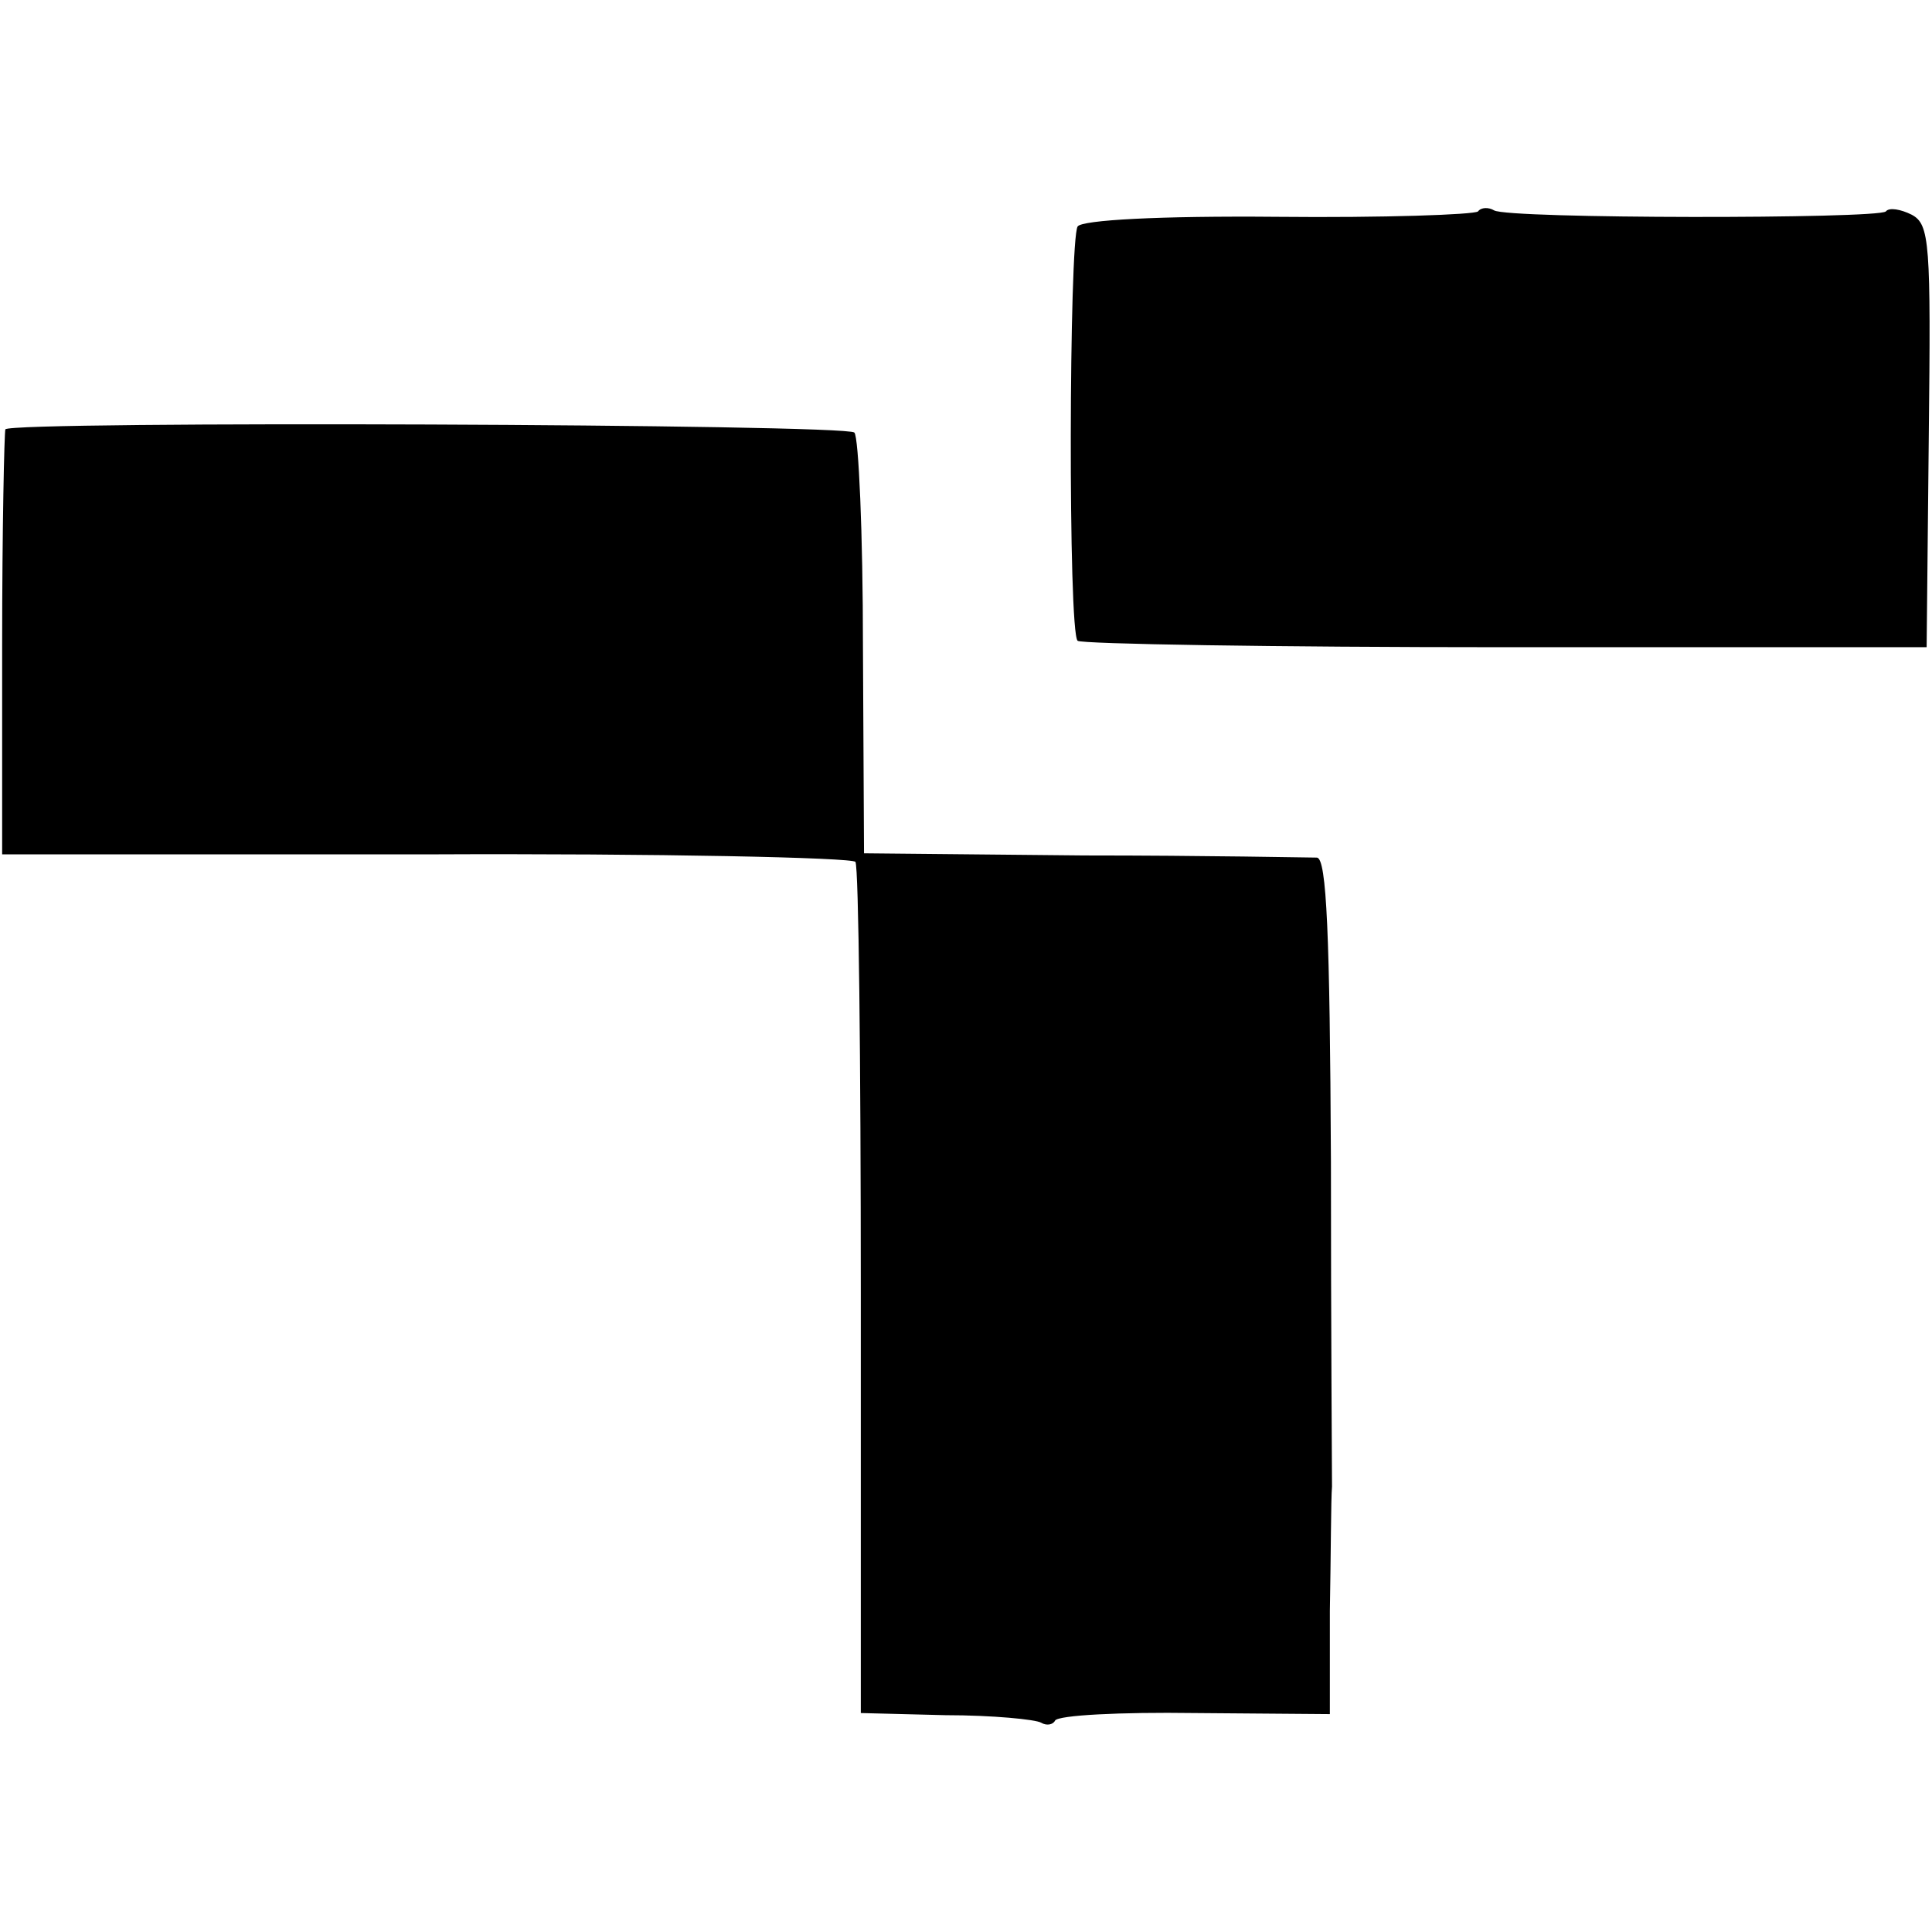
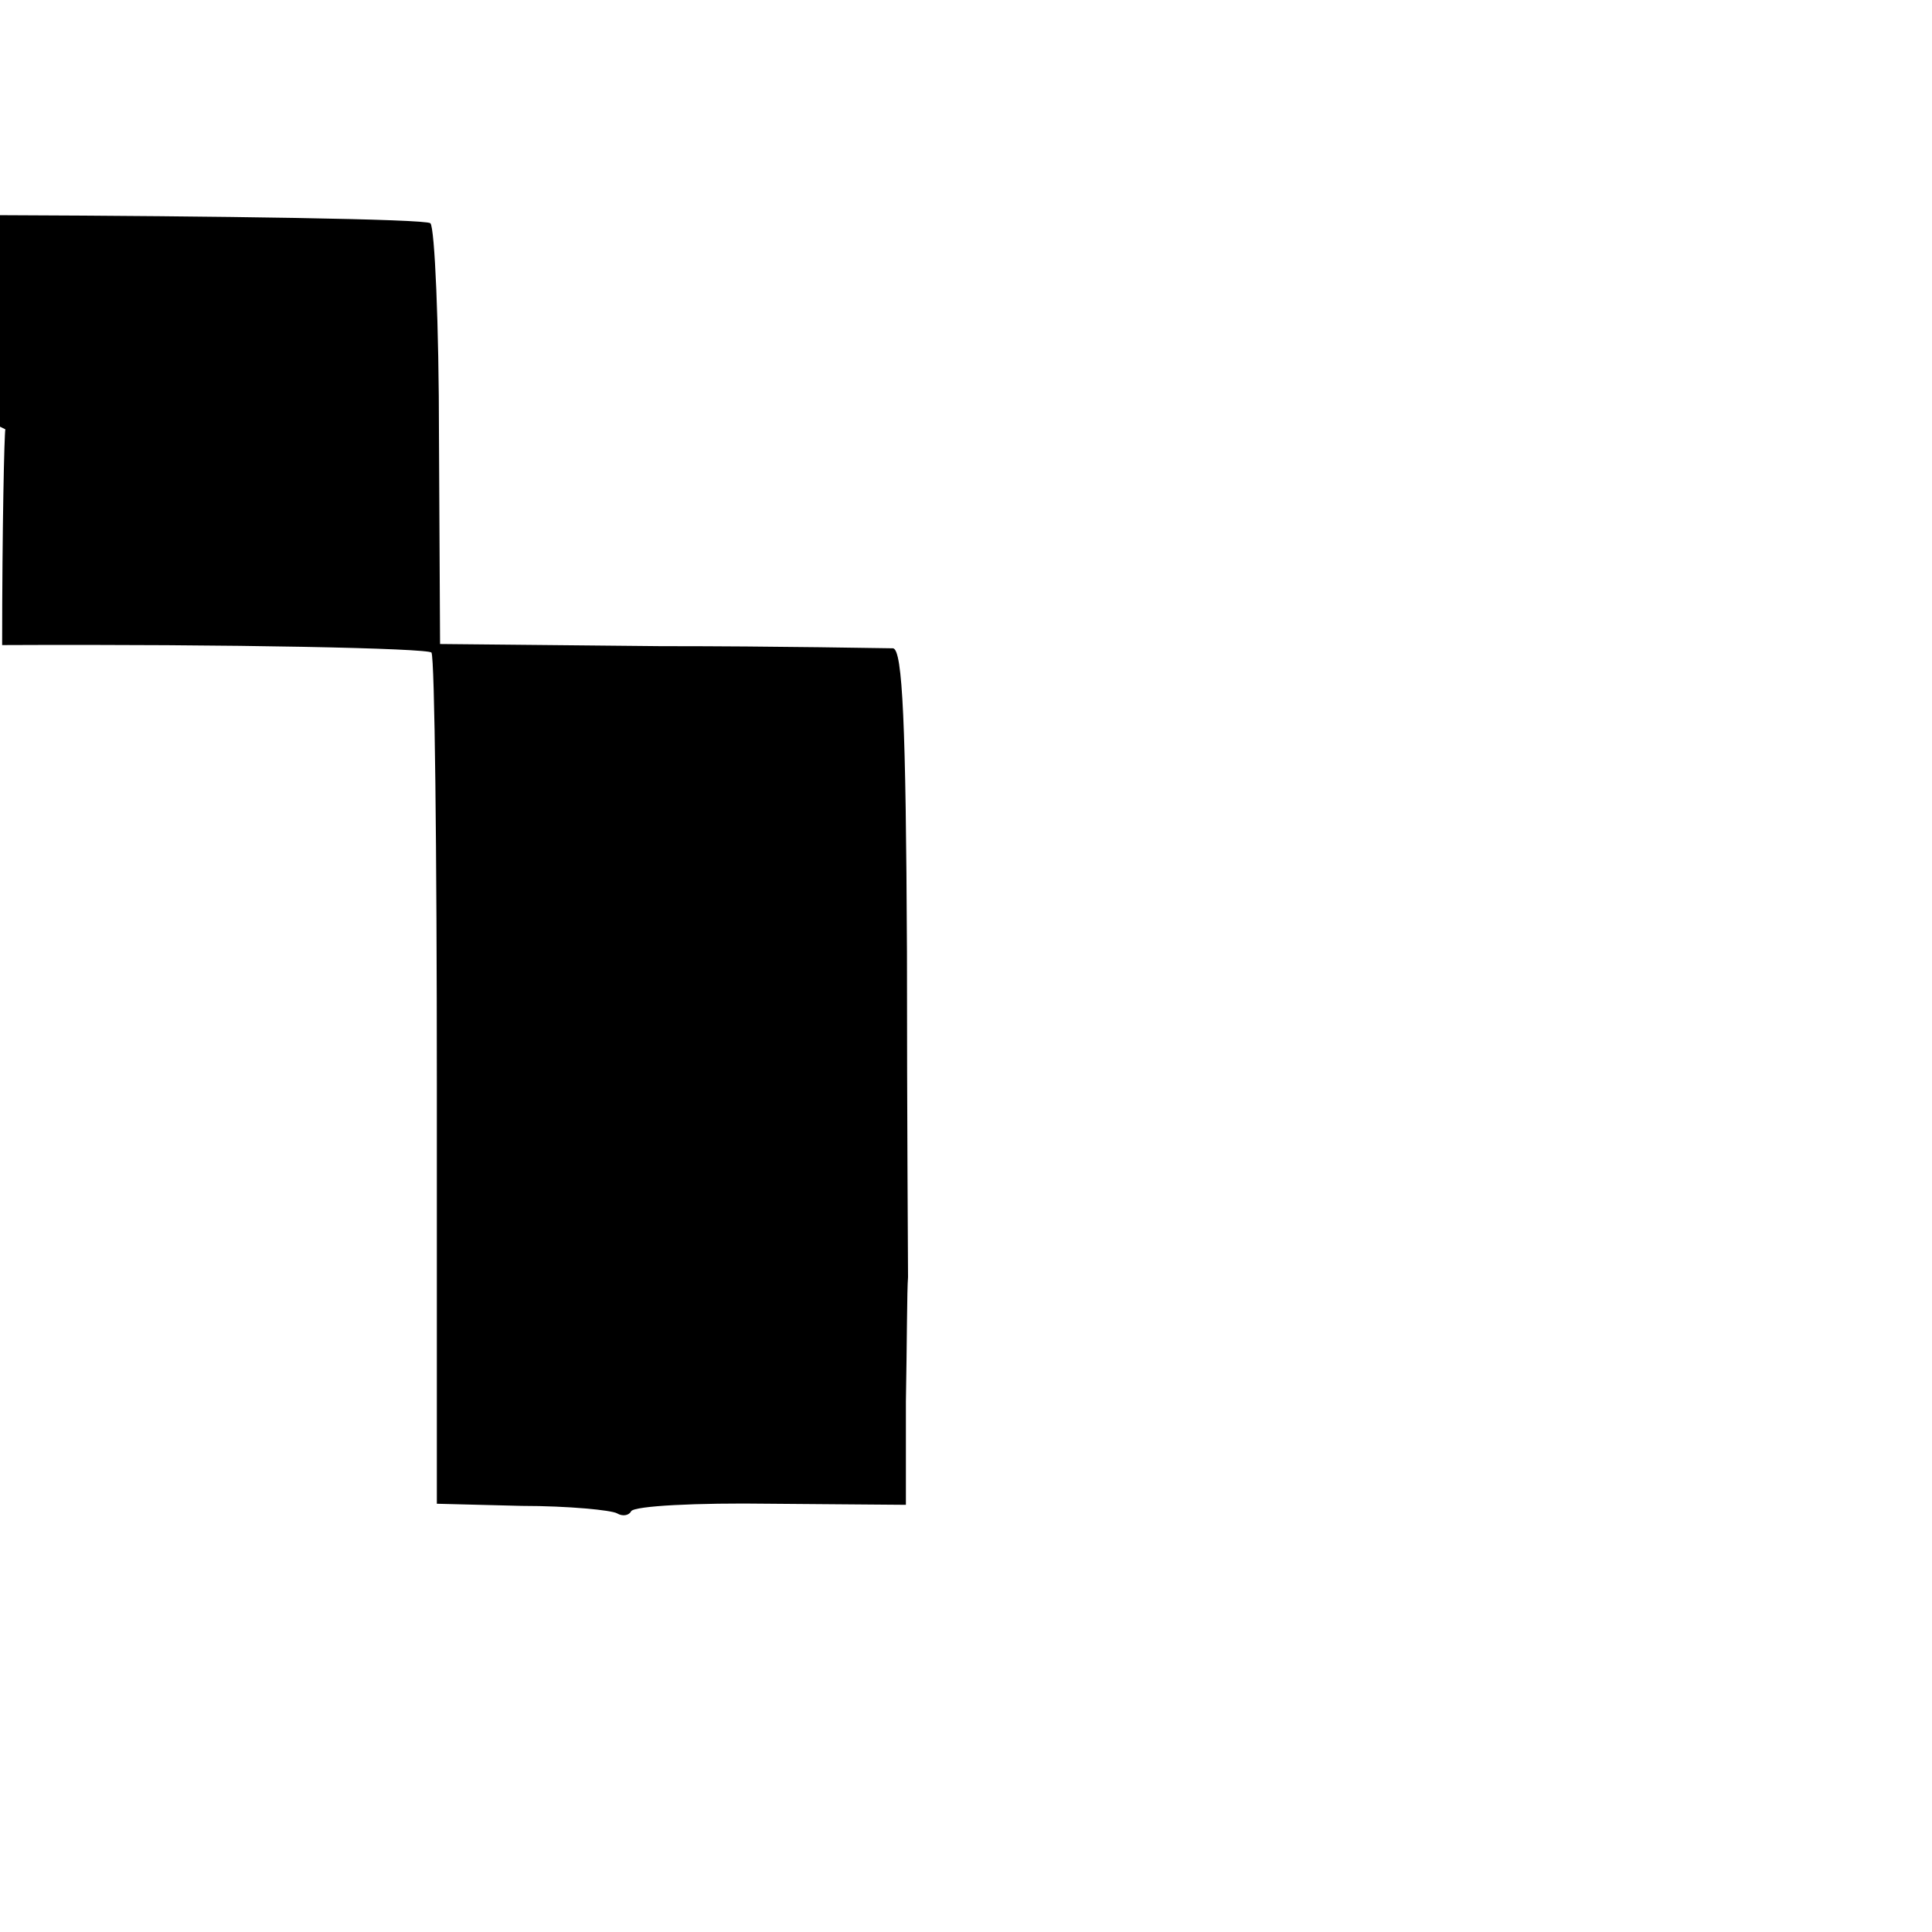
<svg xmlns="http://www.w3.org/2000/svg" version="1.0" width="180pt" height="180pt" viewBox="0 0 180 180" preserveAspectRatio="xMidYMid meet">
  <g transform="translate(0,180) scale(0.1,-0.1)" fill="#000000" stroke="none">
-     <path d="M1377 1603 c-4 -3 -88 -6 -187 -5 -110 1 -182 -3 -186 -9 -8 -13 -9 -378 0 -386 3 -3 183 -6 398 -6 l393 0 2 196 c2 181 1 198 -16 207 -10 5 -21 7 -24 3 -8 -7 -352 -7 -365 1 -5 3 -12 3 -15 -1z" />
-     <path d="M5 1400 c-1 -3 -3 -93 -3 -201 l0 -195 395 0 c217 1 397 -3 400 -7 3 -5 5 -185 5 -401 l0 -392 79 -2 c44 0 84 -4 89 -7 5 -3 11 -2 13 2 3 5 61 8 130 7 l126 -1 0 96 c1 53 1 105 2 116 0 11 -1 147 -1 303 -1 212 -4 282 -13 283 -7 0 -104 2 -217 2 l-205 2 -1 192 c0 106 -4 196 -8 200 -8 8 -786 11 -791 3z" />
+     <path d="M5 1400 c-1 -3 -3 -93 -3 -201 c217 1 397 -3 400 -7 3 -5 5 -185 5 -401 l0 -392 79 -2 c44 0 84 -4 89 -7 5 -3 11 -2 13 2 3 5 61 8 130 7 l126 -1 0 96 c1 53 1 105 2 116 0 11 -1 147 -1 303 -1 212 -4 282 -13 283 -7 0 -104 2 -217 2 l-205 2 -1 192 c0 106 -4 196 -8 200 -8 8 -786 11 -791 3z" />
  </g>
</svg>